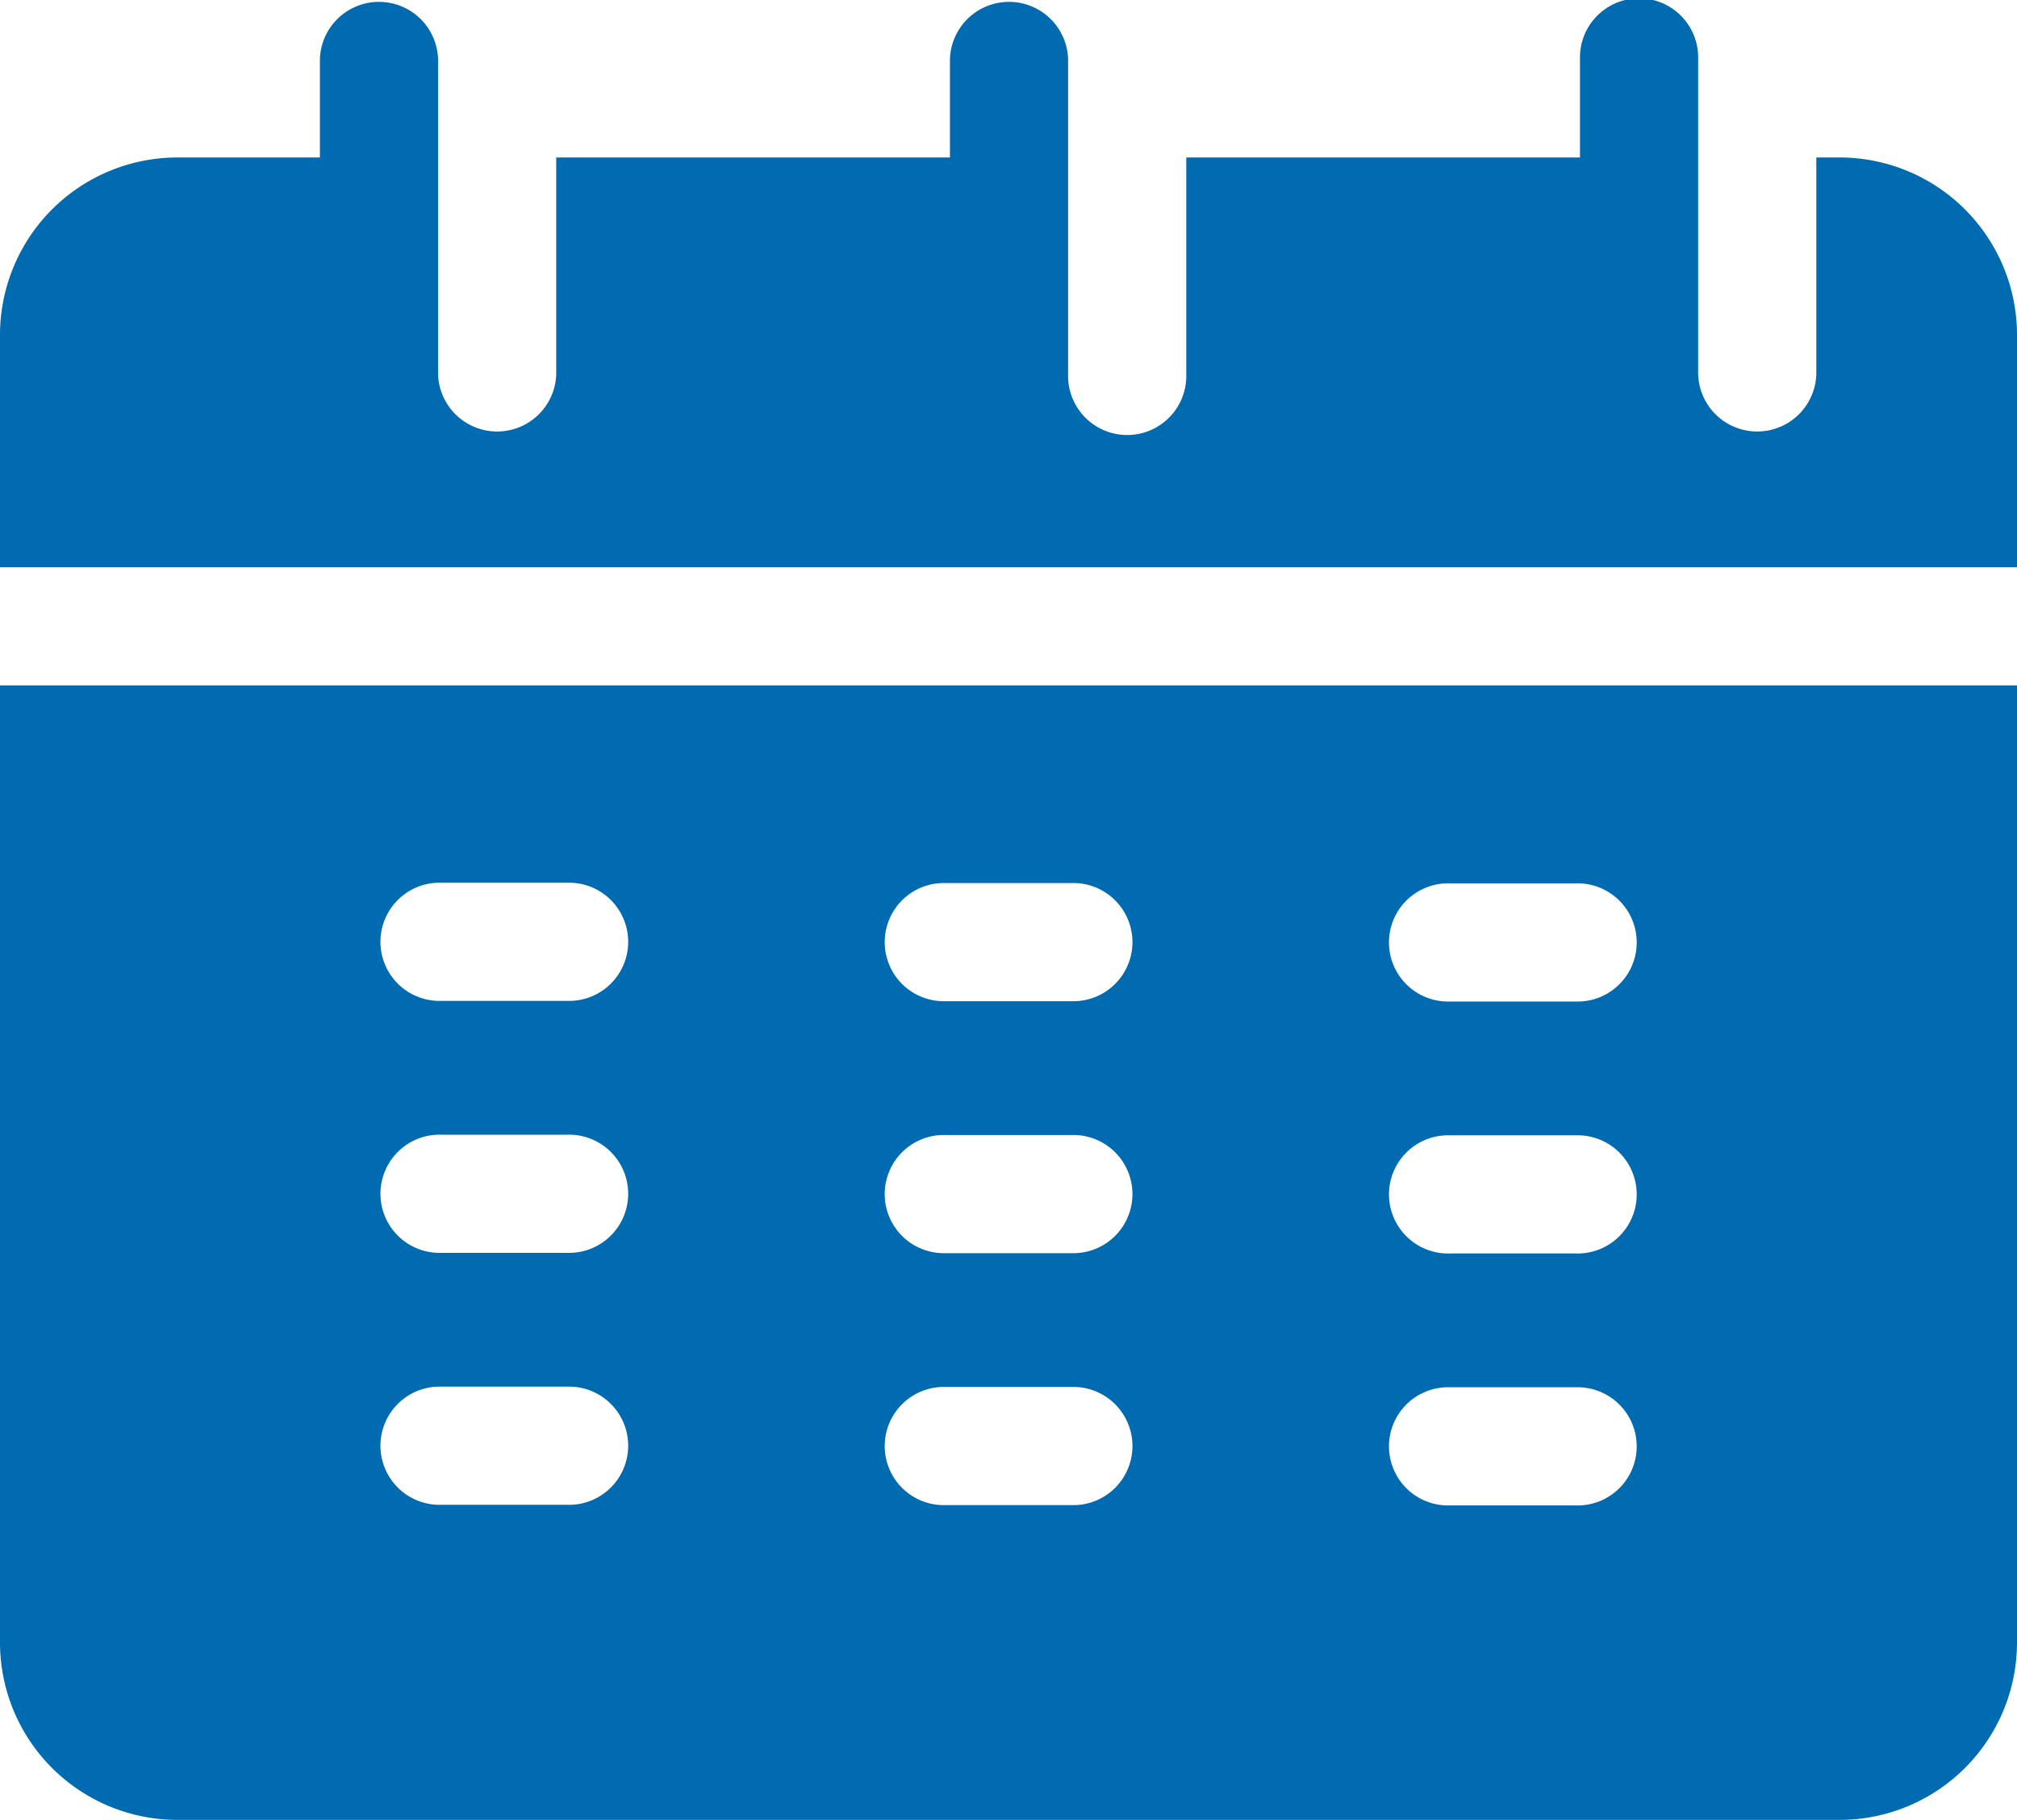
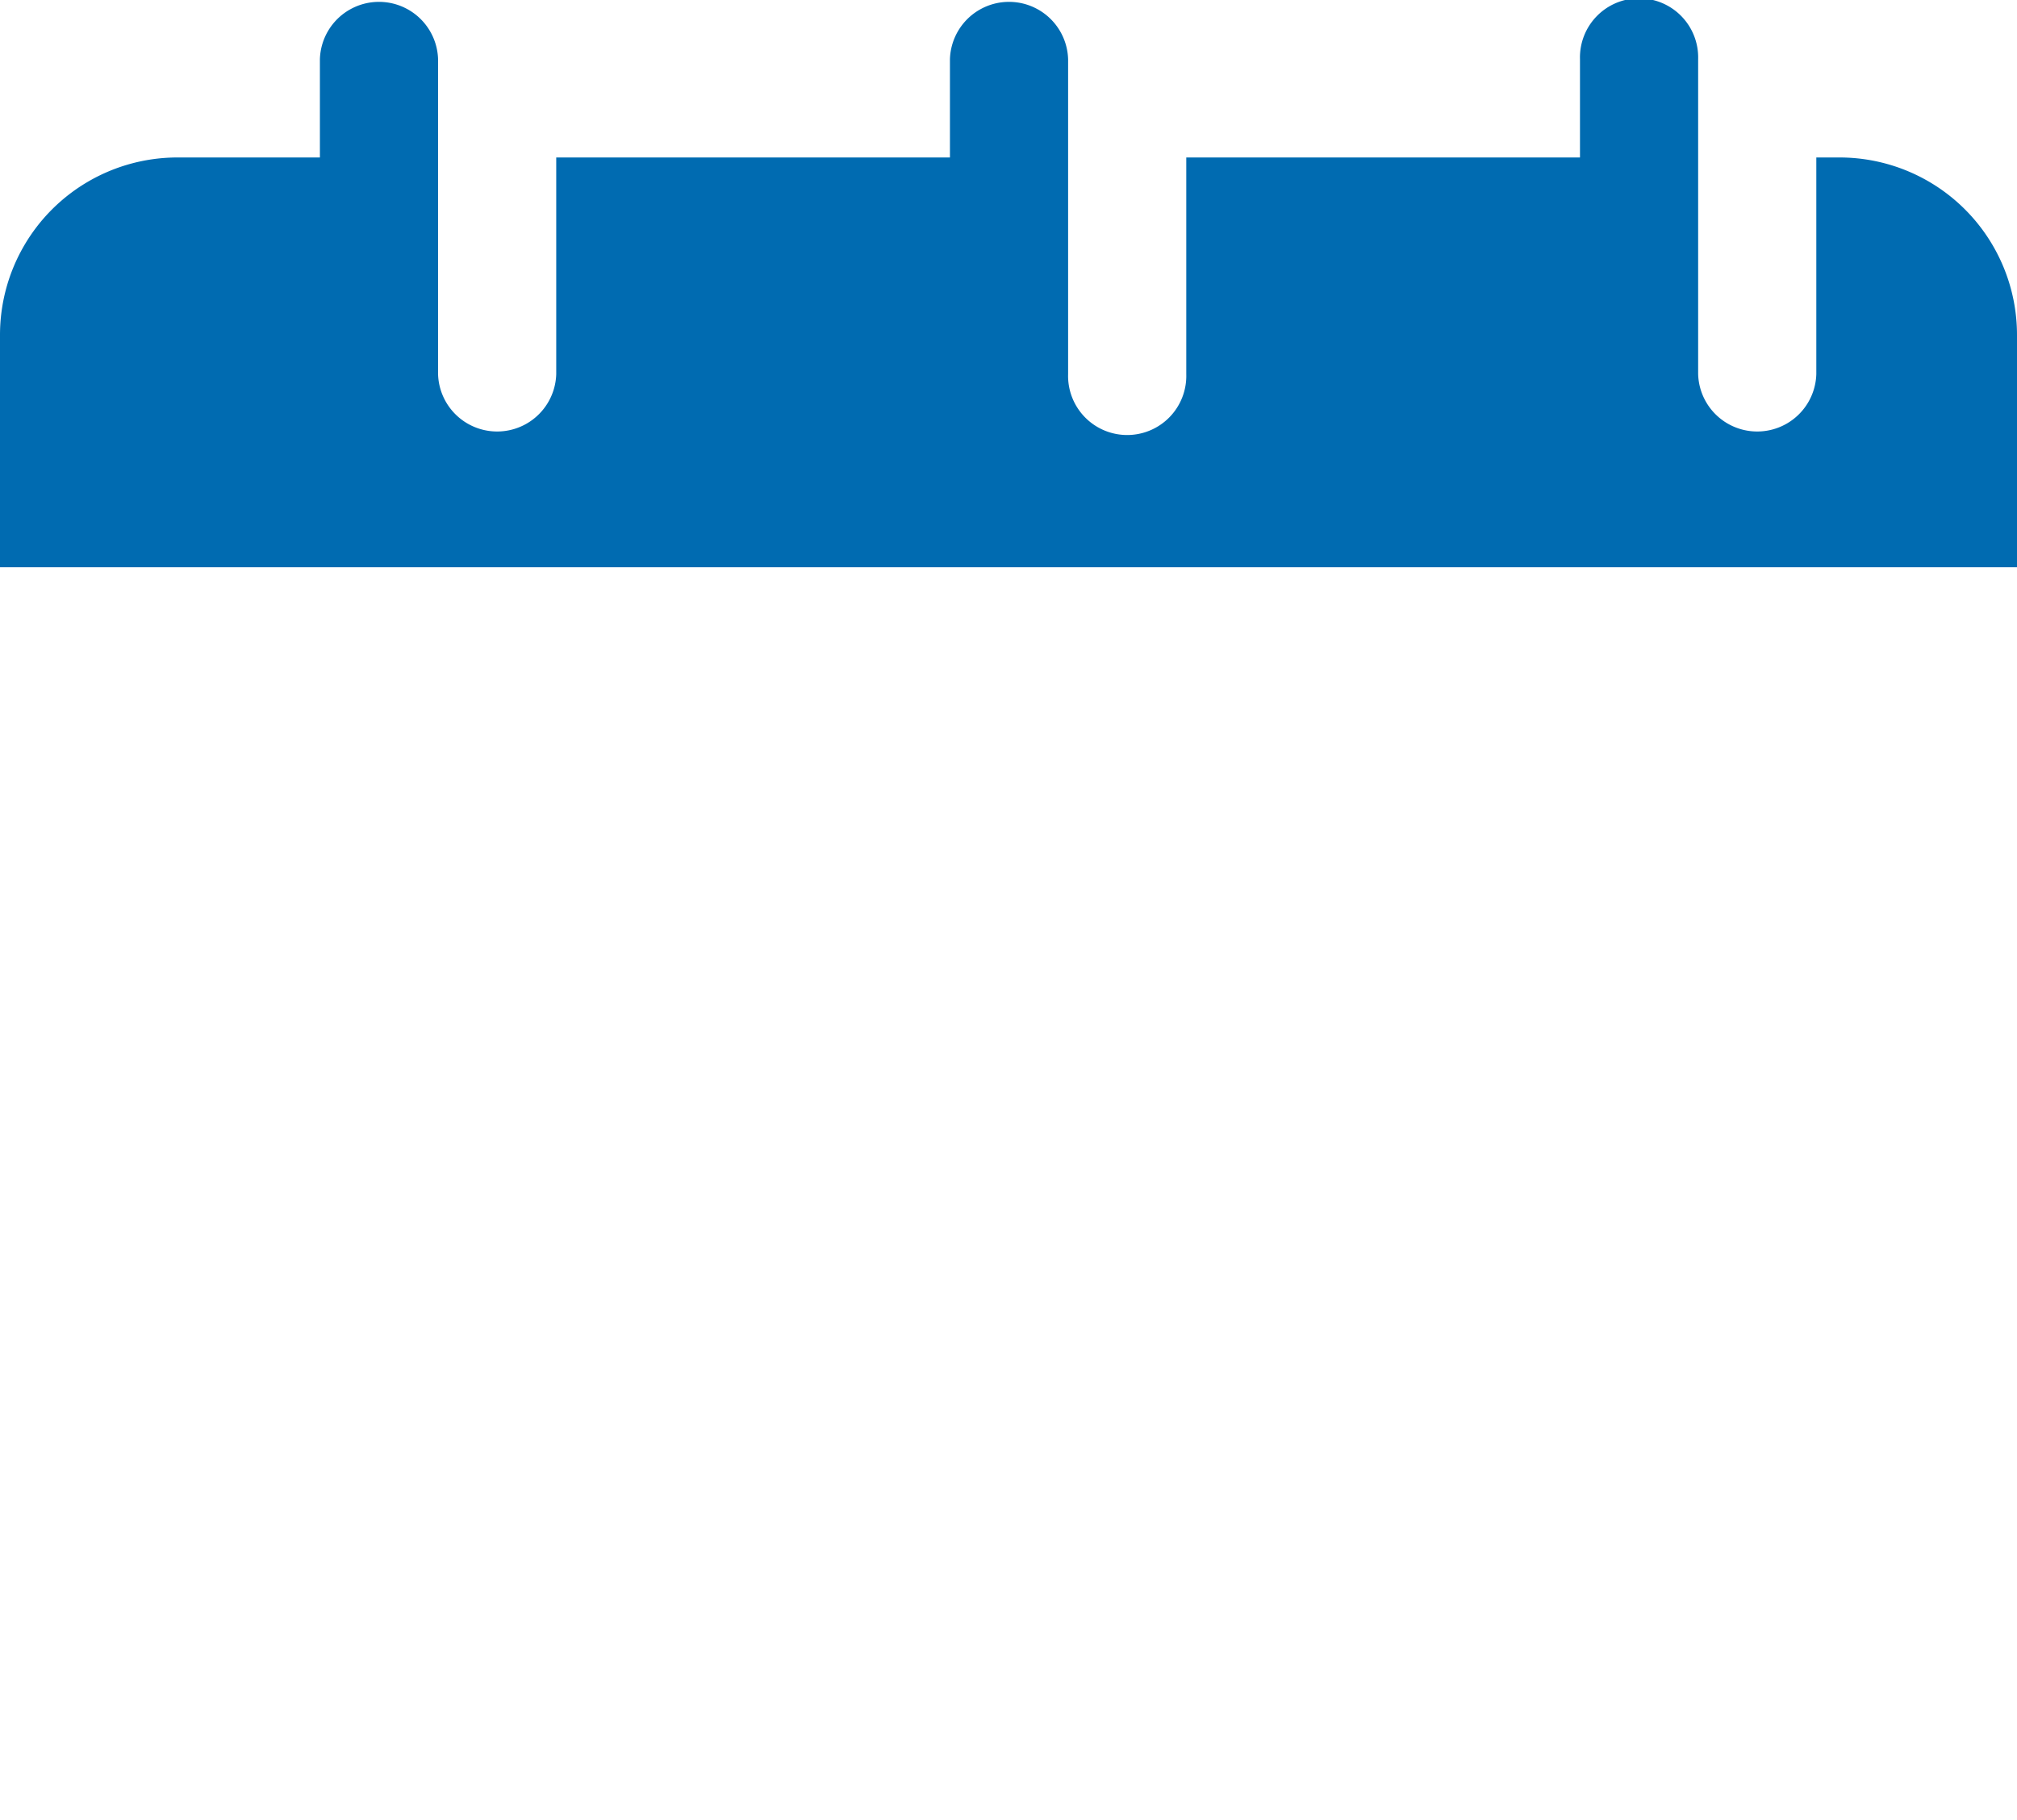
<svg xmlns="http://www.w3.org/2000/svg" id="calendar" width="38.423" height="34.671" viewBox="0 0 38.423 34.671">
  <path id="Pfad_863" data-name="Pfad 863" d="M38.423,35.807V31.379A3.381,3.381,0,0,0,35.046,28H34.6v4.128a1.126,1.126,0,0,1-2.251,0v-6a1.126,1.126,0,1,0-2.251,0V28h-7.5v4.128a1.126,1.126,0,1,1-2.251,0v-6a1.126,1.126,0,0,0-2.251,0V28h-7.5v4.128a1.126,1.126,0,0,1-2.251,0v-6a1.126,1.126,0,0,0-2.251,0V28h-2.7A3.381,3.381,0,0,0,0,31.379v4.428Z" transform="translate(0 -25)" fill="#006bb1" />
-   <path id="Pfad_864" data-name="Pfad 864" d="M0,199v18.236a3.381,3.381,0,0,0,3.377,3.377H35.046a3.381,3.381,0,0,0,3.377-3.377V199Zm10.807,15.61h-2.4a1.126,1.126,0,1,1,0-2.251h2.4a1.126,1.126,0,1,1,0,2.251Zm0-4.8h-2.4a1.126,1.126,0,1,1,0-2.251h2.4a1.126,1.126,0,1,1,0,2.251Zm0-4.8h-2.4a1.126,1.126,0,1,1,0-2.251h2.4a1.126,1.126,0,1,1,0,2.251Zm9.606,9.606h-2.4a1.126,1.126,0,1,1,0-2.251h2.4a1.126,1.126,0,1,1,0,2.251Zm0-4.8h-2.4a1.126,1.126,0,1,1,0-2.251h2.4a1.126,1.126,0,1,1,0,2.251Zm0-4.8h-2.4a1.126,1.126,0,1,1,0-2.251h2.4a1.126,1.126,0,1,1,0,2.251Zm9.606,9.606h-2.4a1.126,1.126,0,1,1,0-2.251h2.4a1.126,1.126,0,1,1,0,2.251Zm0-4.8h-2.4a1.126,1.126,0,1,1,0-2.251h2.4a1.126,1.126,0,1,1,0,2.251Zm0-4.8h-2.4a1.126,1.126,0,1,1,0-2.251h2.4a1.126,1.126,0,1,1,0,2.251Z" transform="translate(0 -185.942)" fill="#006bb1" />
</svg>